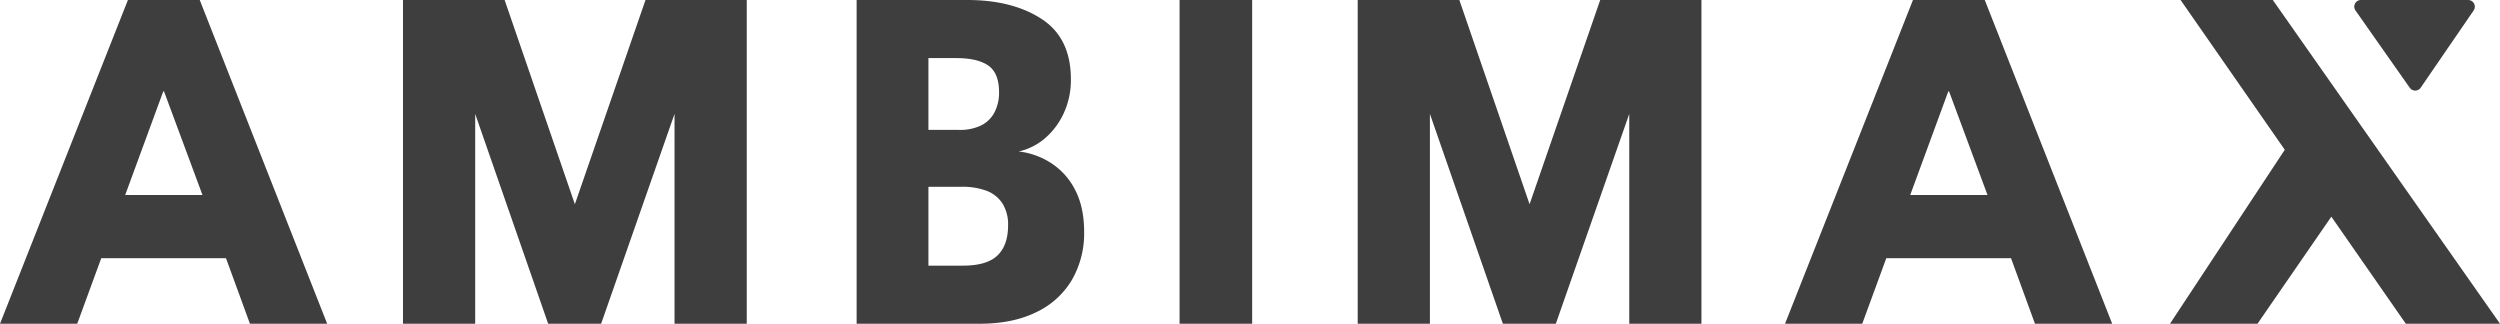
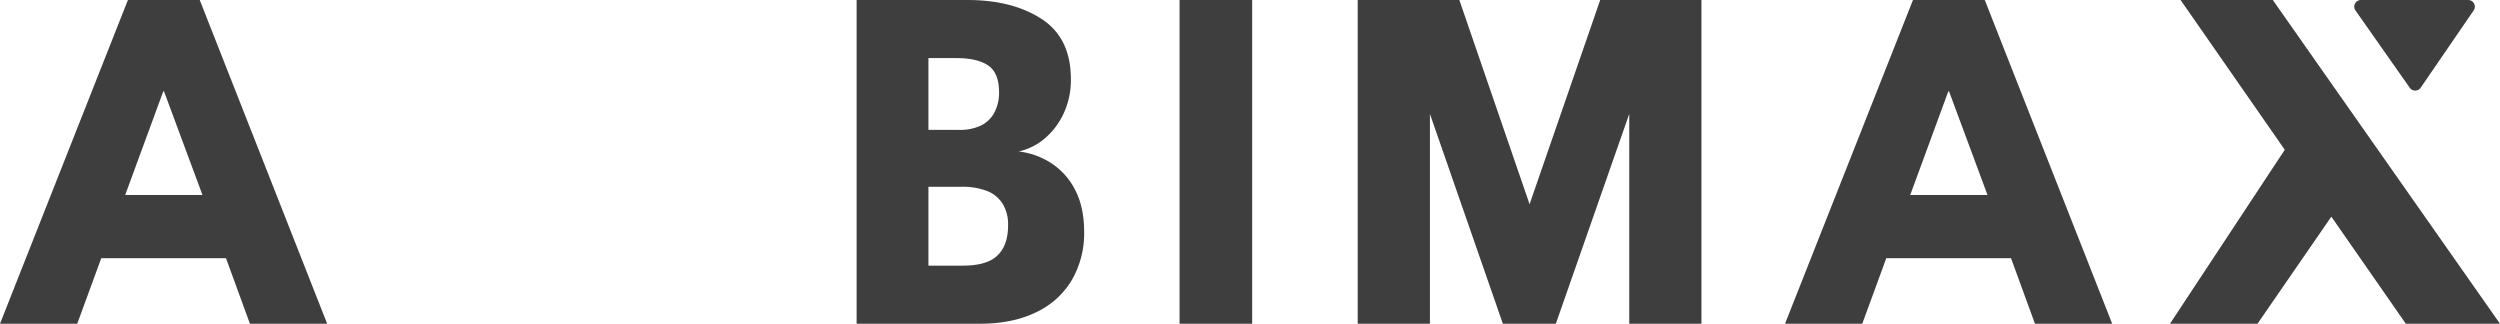
<svg xmlns="http://www.w3.org/2000/svg" id="Ebene_1" data-name="Ebene 1" viewBox="0 0 1262.54 163.49">
  <defs>
    <style>.cls-1{fill:#3e3e3e;}</style>
  </defs>
  <path class="cls-1" d="M64.6,0,0,163.49H39L51.13,130.4h63l12.09,33.09h39L100.87,0ZM63.22,98.49,82.44,46.17h.4l19.42,52.32Z" />
-   <polygon class="cls-1" points="325.99 0.01 325.99 0 290.32 103.14 254.85 0.01 254.85 0 203.52 0 203.52 163.49 239.98 163.49 239.98 57.52 276.83 163.49 303.58 163.49 340.65 57.52 340.65 163.49 377.12 163.49 377.12 0 325.99 0 325.99 0.01" />
  <path class="cls-1" d="M530.8,82.34a38.25,38.25,0,0,0-16.35-5.85A30.4,30.4,0,0,0,527.53,70a36.77,36.77,0,0,0,9.61-12.68A39.78,39.78,0,0,0,540.81,40q0-20.8-14.77-30.42T488.29,0H432.61V163.49h62.22q16.65,0,28.54-5.85a41.38,41.38,0,0,0,18-16.35,47,47,0,0,0,6.14-24.17q0-12.48-4.55-21.21A34.87,34.87,0,0,0,530.8,82.34Zm-61.93-53h14.07q10.71,0,16.15,3.76t5.45,13.48a21.53,21.53,0,0,1-2.28,10.11,15.27,15.27,0,0,1-6.73,6.64,24.52,24.52,0,0,1-11.2,2.27H468.87ZM503.75,129q-5.36,5.16-17.44,5.15H468.87V94.33h16.65a34.56,34.56,0,0,1,12.88,2.08,16.42,16.42,0,0,1,7.92,6.44,19.94,19.94,0,0,1,2.78,10.9Q509.1,123.86,503.75,129Z" />
  <rect class="cls-1" x="595.7" width="36.66" height="163.49" />
  <path class="cls-1" d="M966.08,0,901.47,163.49h39L952.6,130.4h63l12.09,33.09h39L1002.34,0Zm-1.39,98.49,19.22-52.32h.4l19.42,52.32Z" />
  <polygon class="cls-1" points="772.46 103.14 736.99 0 685.66 0 685.66 163.49 722.13 163.49 722.13 57.52 758.97 163.49 785.72 163.49 822.8 57.52 822.8 163.49 859.26 163.49 859.26 0 808.13 0 772.46 103.14" />
  <polygon class="cls-1" points="1178.41 43.62 1147.8 0 1101.23 0 1153.85 75.64 1095.88 163.49 1140.07 163.49 1177.36 109.42 1214.98 163.49 1262.54 163.49 1178.41 43.62 1178.41 43.62" />
  <path class="cls-1" d="M1222.48,44.3l26.74-39A3.37,3.37,0,0,0,1246.45,0h-54.14a3.36,3.36,0,0,0-2.75,5.3l27.39,39A3.36,3.36,0,0,0,1222.48,44.3Z" />
</svg>